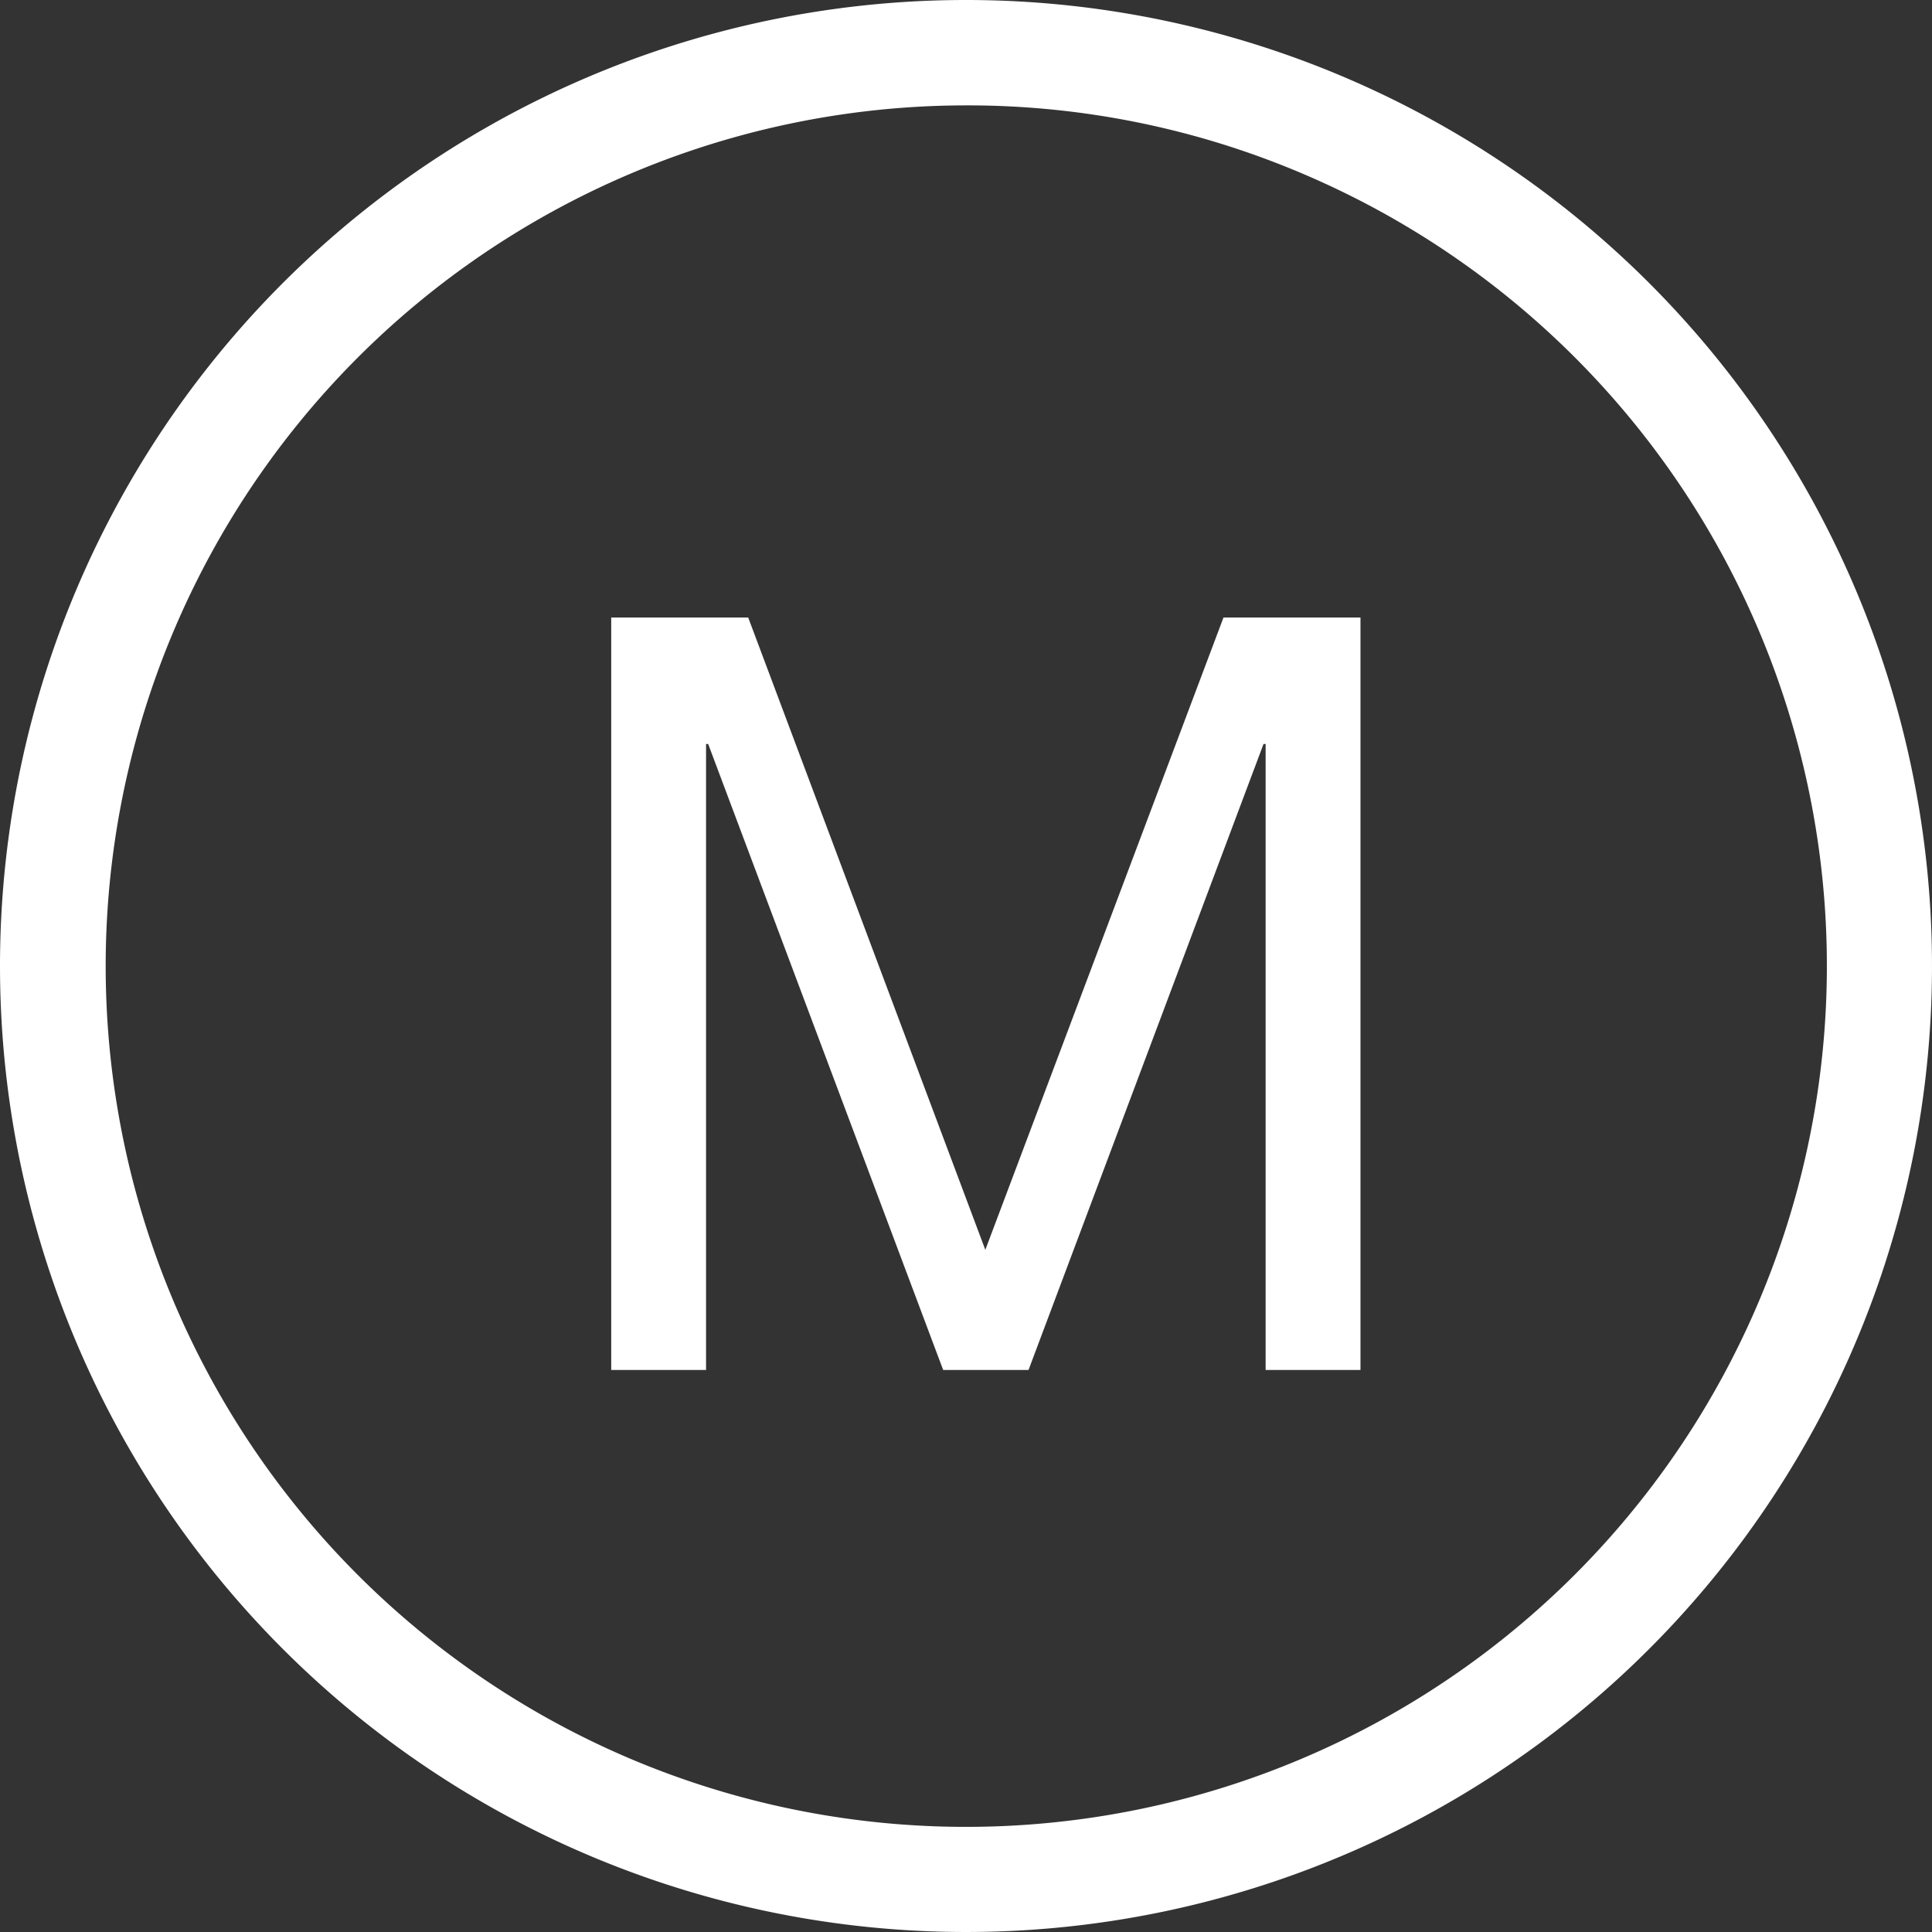
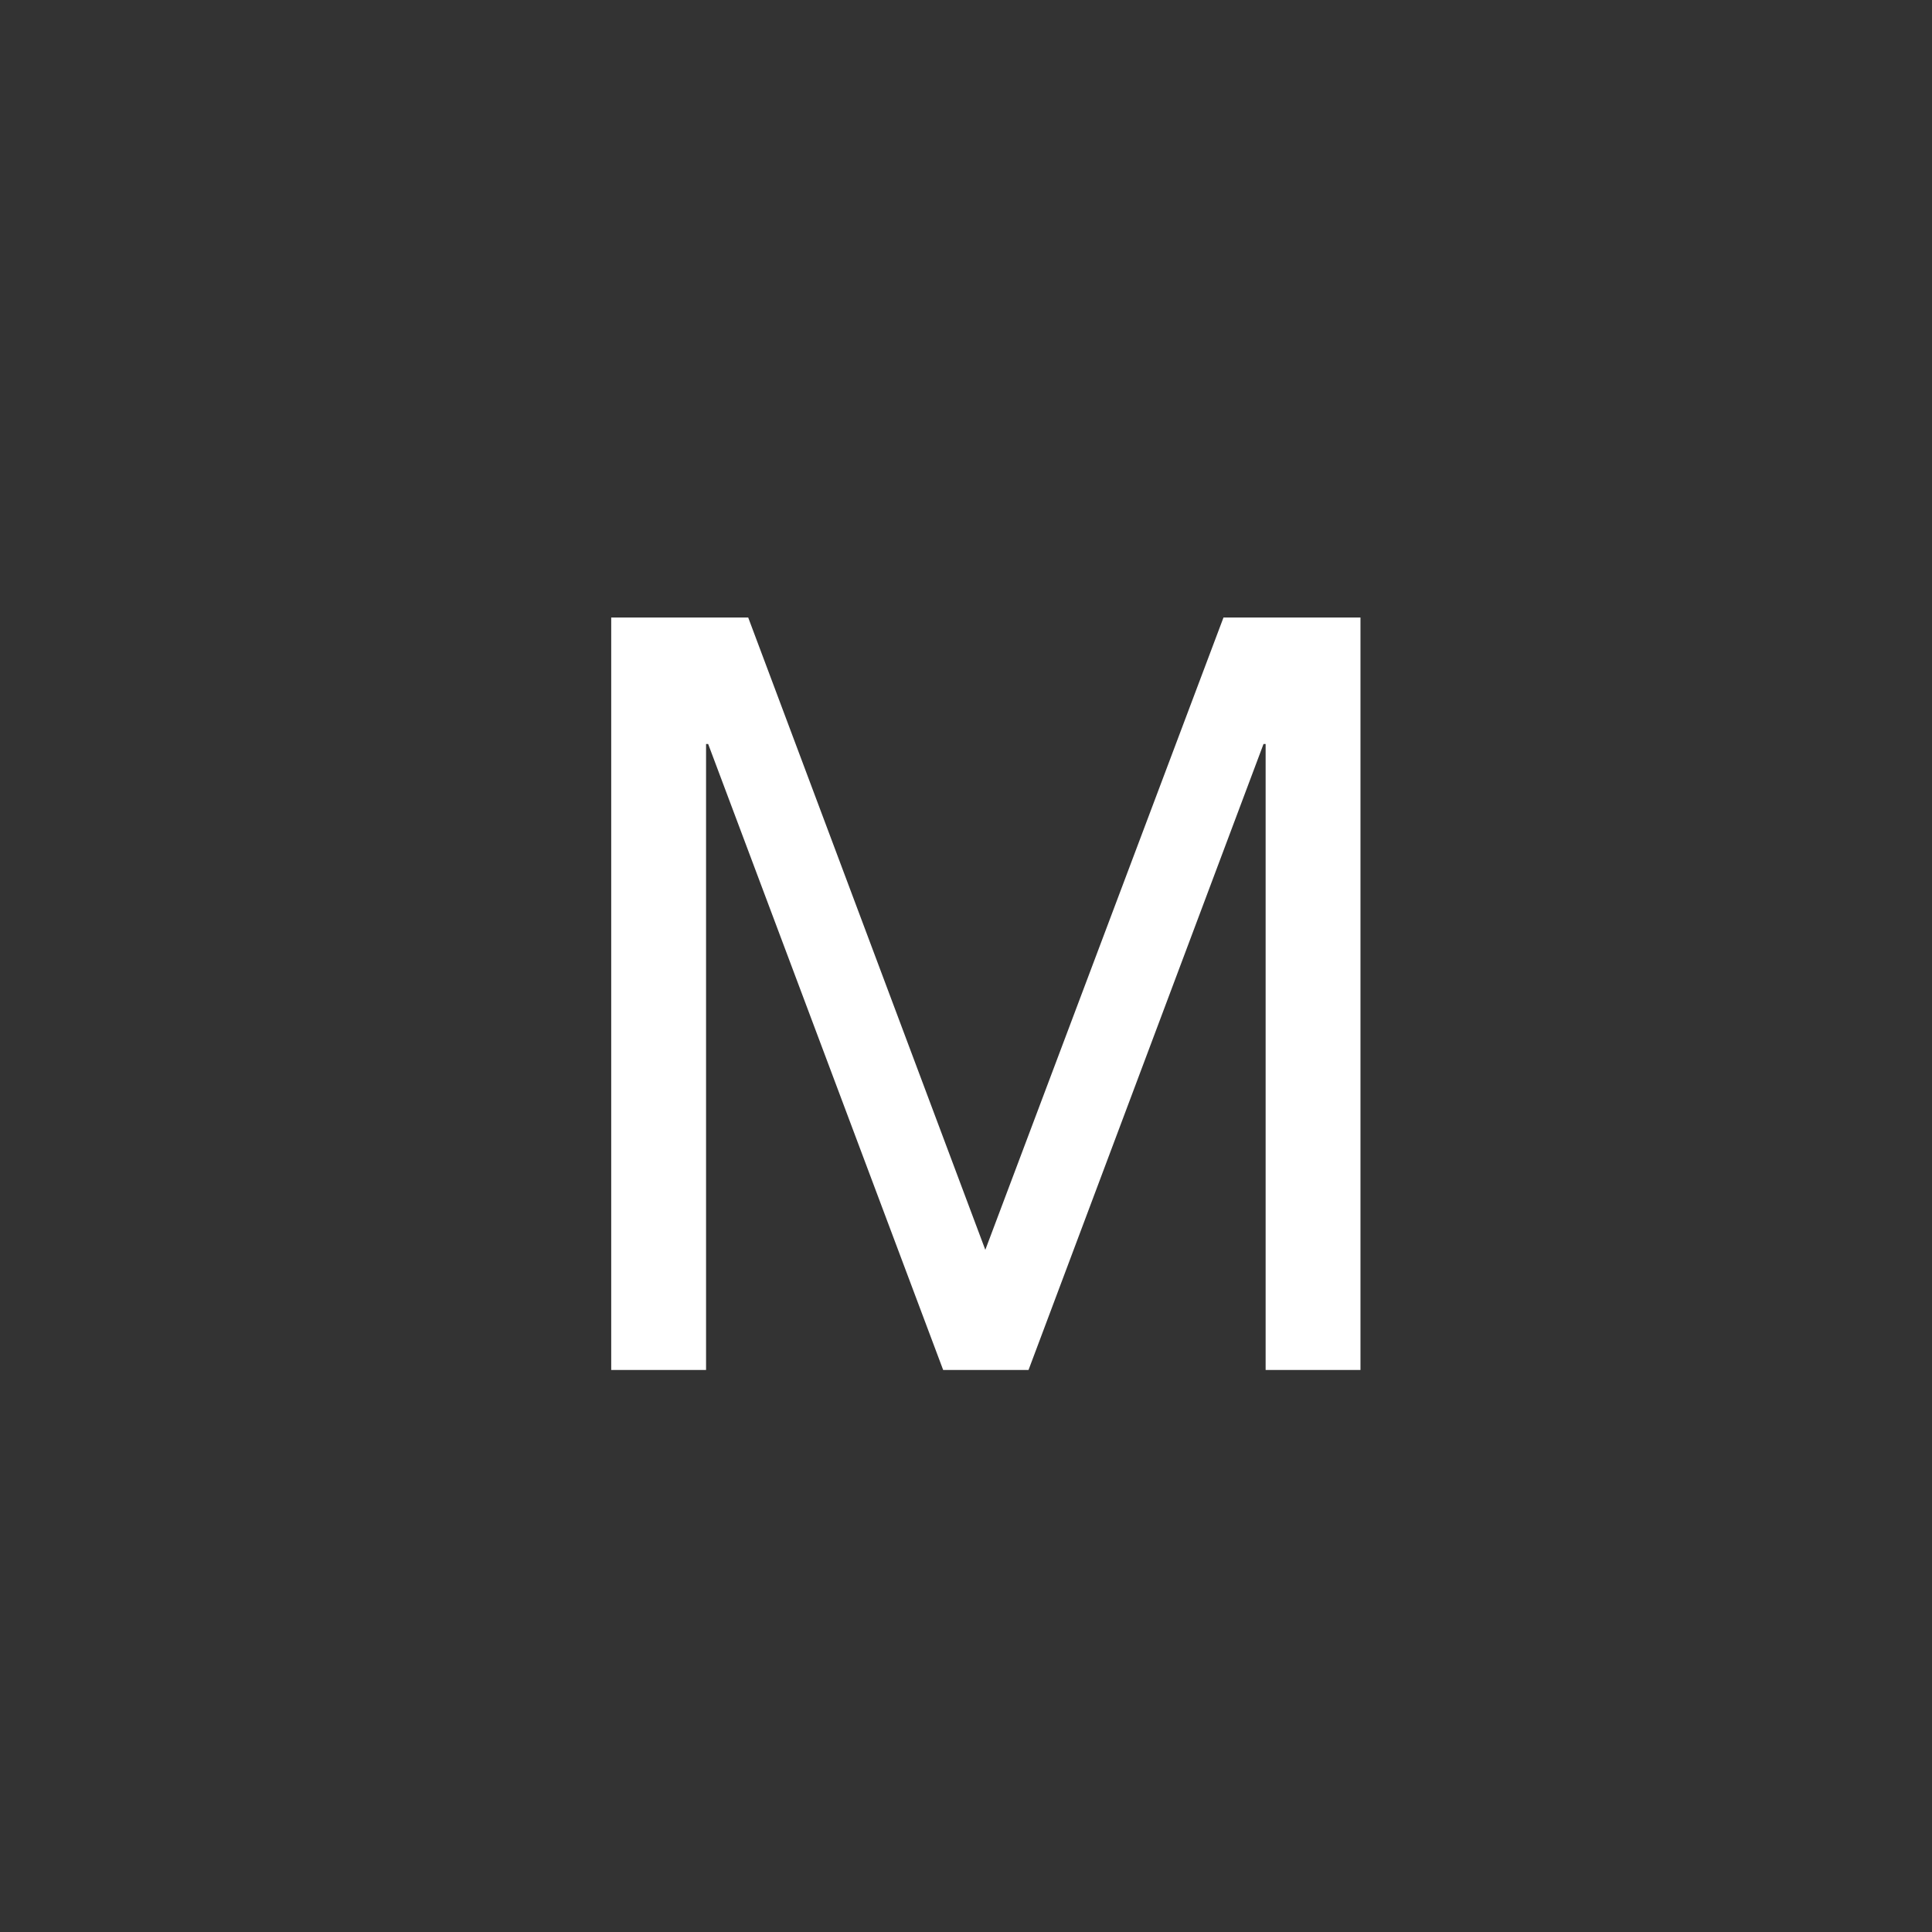
<svg xmlns="http://www.w3.org/2000/svg" width="55" height="55" viewBox="0 0 55 55">
  <rect x="0" y="0" width="55" height="55" fill="#333333" stroke="none" />
  <g id="Group_11" data-name="Group 11" transform="translate(-5430 260)">
    <g id="Group_10" data-name="Group 10">
      <g id="Group_9" data-name="Group 9">
        <g id="Group_8" data-name="Group 8">
-           <path id="Ellipse_4" data-name="Ellipse 4" d="M27.5,3a24.507,24.507,0,0,0-9.536,47.076A24.507,24.507,0,0,0,37.036,4.924,24.344,24.344,0,0,0,27.5,3m0-3A27.5,27.5,0,1,1,0,27.5,27.5,27.5,0,0,1,27.5,0Z" transform="translate(5430 -260)" fill="#fff" />
          <path id="Path_7" data-name="Path 7" d="M2.4-21.42V0H5.1V-17.82h.06L11.85,0h2.43l6.69-17.82h.06V0h2.7V-21.42h-3.9l-6.78,18-6.75-18Z" transform="translate(5445 -221)" fill="#fff" />
        </g>
      </g>
    </g>
  </g>
</svg>